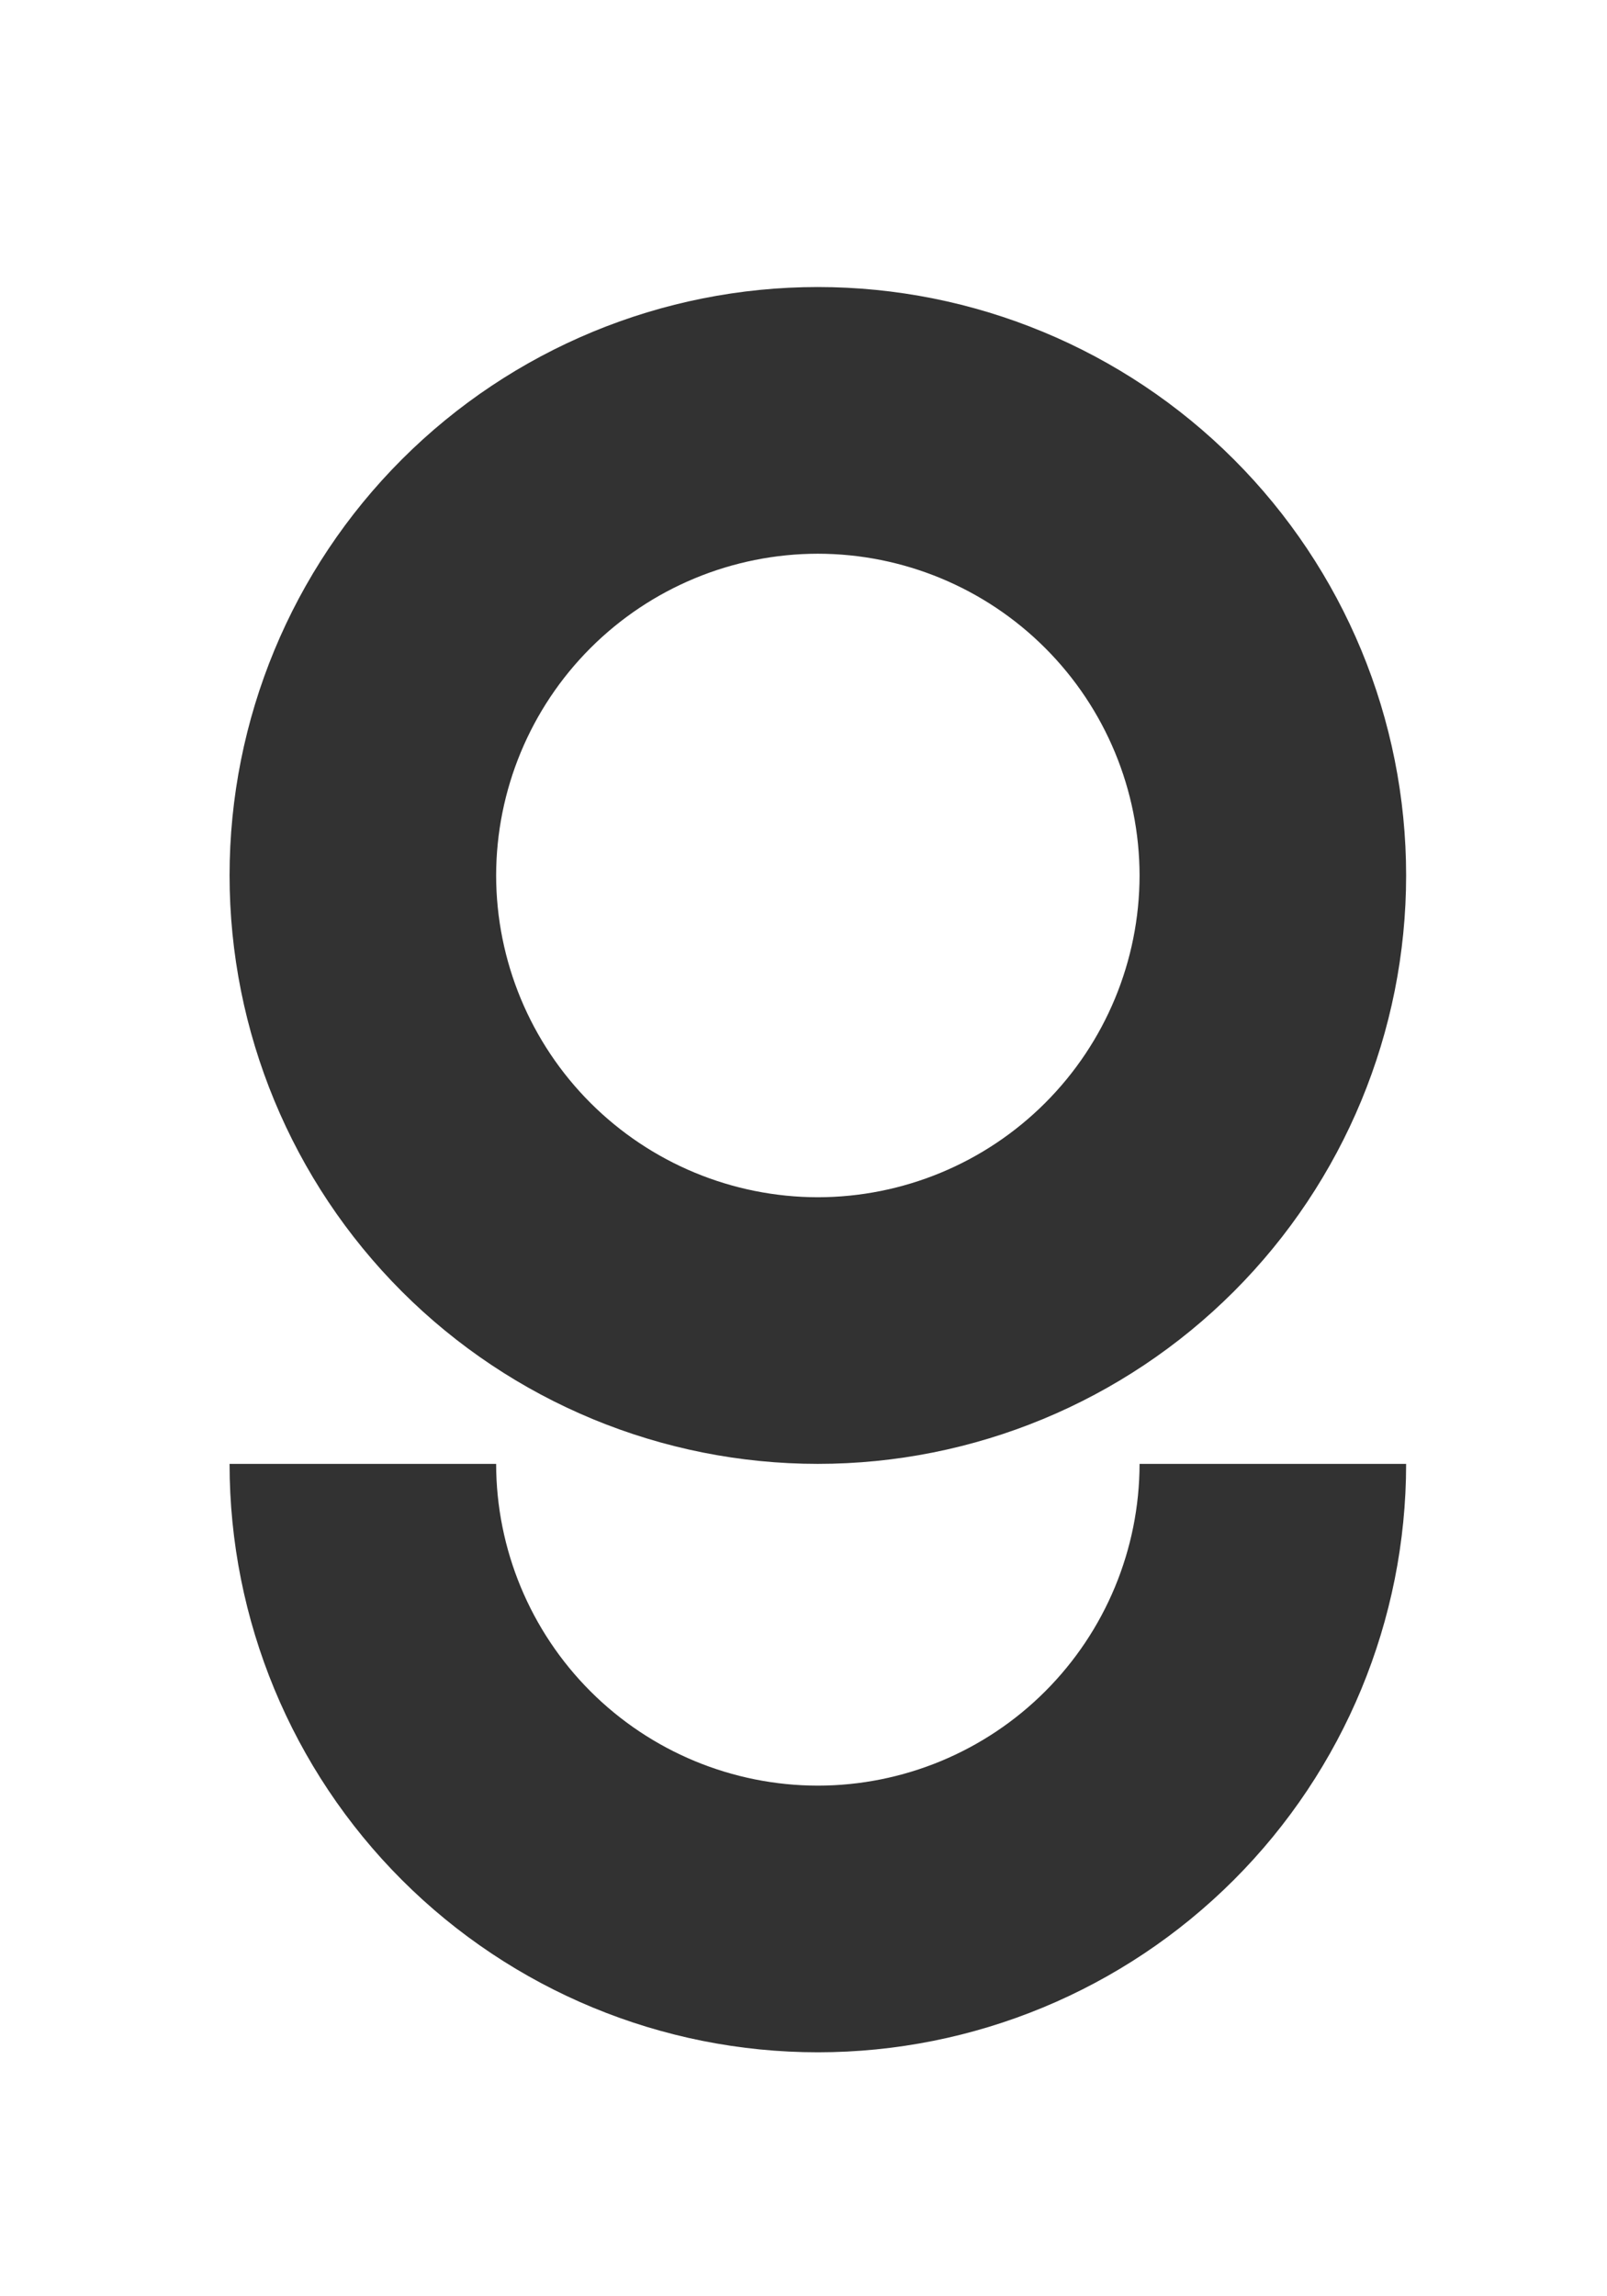
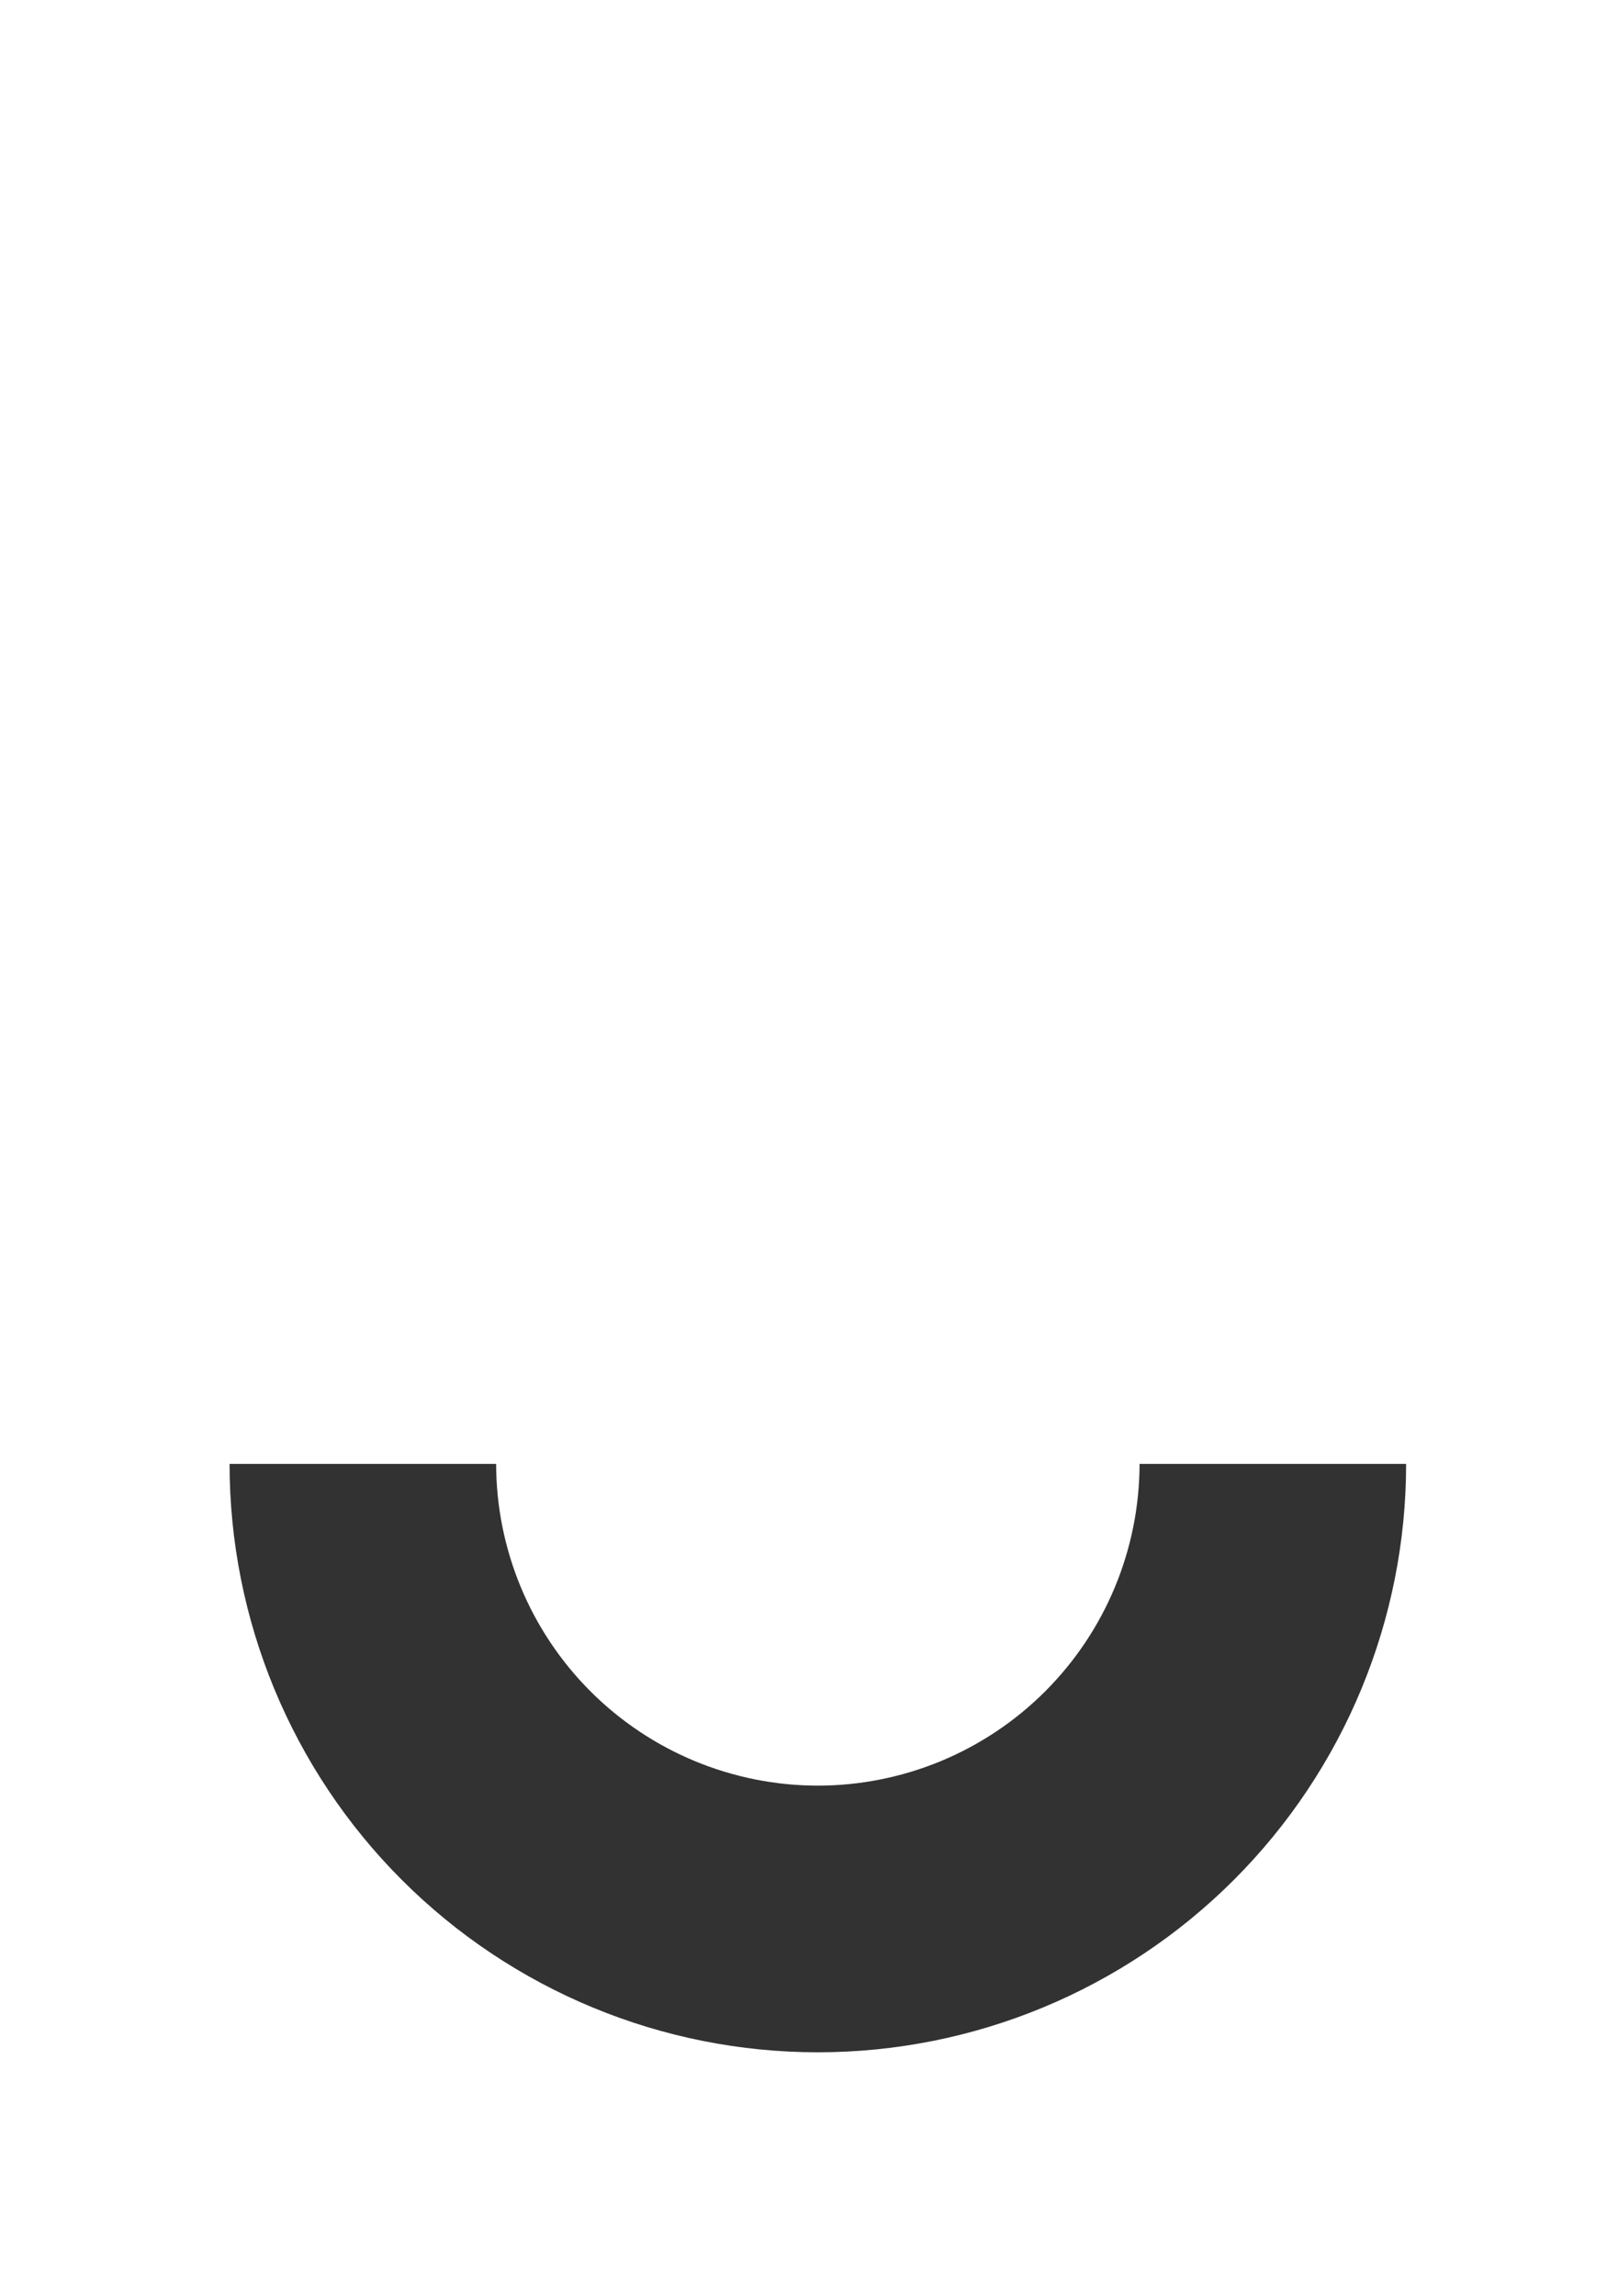
<svg xmlns="http://www.w3.org/2000/svg" width="56" height="80" viewBox="0 0 56 80" fill="none">
  <path d="M17.289 51.001C17.293 53.973 18.475 56.822 20.576 58.924C22.678 61.026 25.528 62.208 28.5 62.21C31.472 62.208 34.322 61.026 36.423 58.924C38.525 56.822 39.707 53.973 39.711 51.001H49C49 56.438 46.84 61.652 42.995 65.496C39.151 69.34 33.937 71.5 28.5 71.5C23.063 71.5 17.849 69.34 14.005 65.496C10.16 61.652 8 56.438 8 51.001H17.289Z" fill="#323232" />
-   <path d="M28.5 10C33.937 10 39.151 12.16 42.995 16.004C46.84 19.848 49 25.062 49 30.499C49 35.936 46.84 41.15 42.996 44.995C39.151 48.84 33.937 51 28.5 51C23.063 51 17.849 48.84 14.004 44.995C10.16 41.15 8 35.936 8 30.499C8 25.062 10.16 19.848 14.005 16.004C17.849 12.16 23.063 10 28.5 10ZM28.5 41.711C31.472 41.708 34.322 40.526 36.423 38.424C38.525 36.323 39.707 33.473 39.711 30.501C39.707 27.529 38.525 24.679 36.423 22.578C34.322 20.476 31.472 19.294 28.5 19.291C25.528 19.294 22.678 20.476 20.576 22.578C18.475 24.679 17.293 27.529 17.289 30.501C17.293 33.473 18.475 36.323 20.576 38.424C22.678 40.526 25.528 41.708 28.5 41.711Z" fill="#323232" />
</svg>